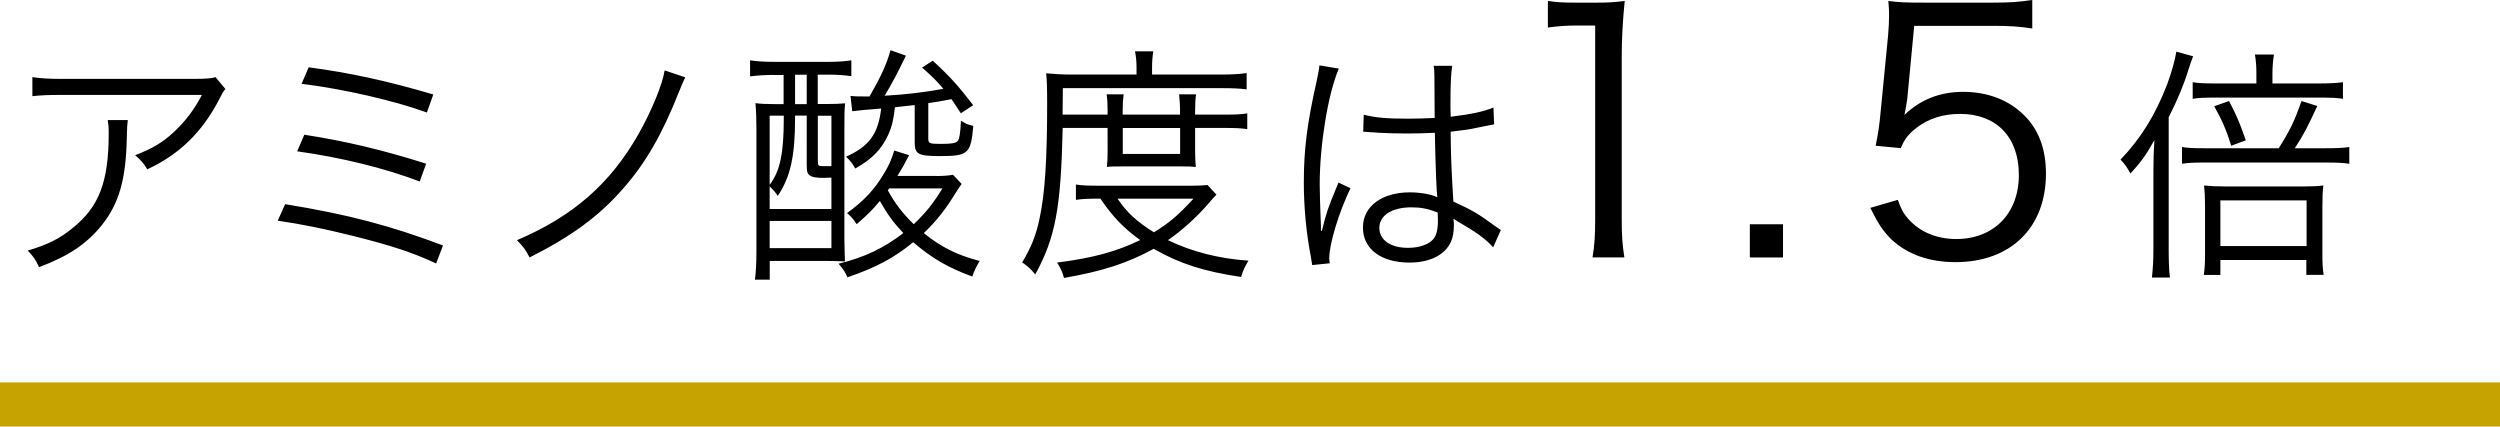
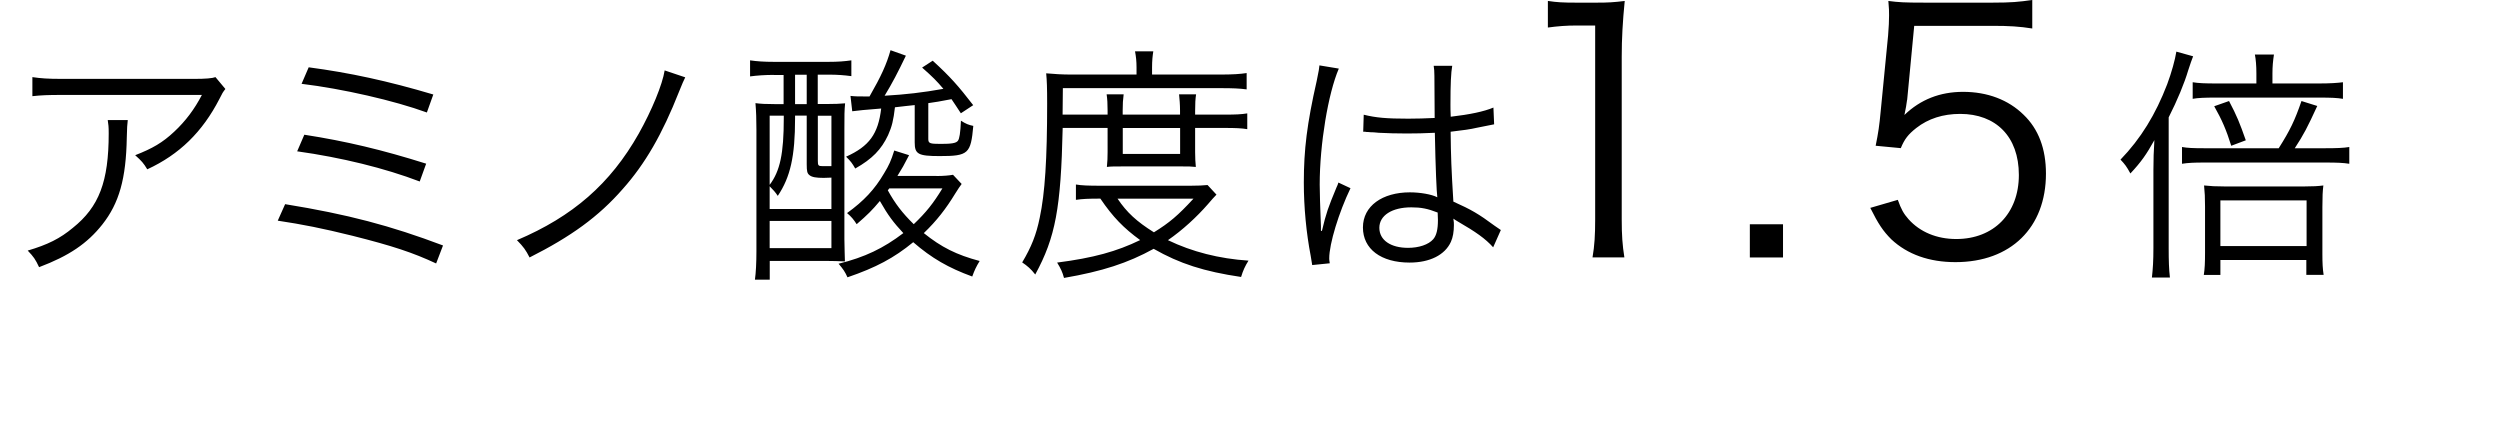
<svg xmlns="http://www.w3.org/2000/svg" id="_layer_2" data-name="layer 2" viewBox="0 0 283.34 48.34">
  <defs>
    <style>.cls-1{stroke-width:0}</style>
  </defs>
  <g id="_design" data-name="design">
    <path class="cls-1" d="M14.48 13.62q-.08.5-.11 1.96c-.08 4.68-.87 7.45-2.77 9.86C9.89 27.6 7.82 29 4.43 30.28c-.42-.9-.62-1.18-1.29-1.88 2.27-.67 3.67-1.37 5.12-2.58 2.97-2.38 4.06-5.24 4.06-10.7 0-.78-.03-.98-.11-1.51h2.27Zm11.06-3.53c-.28.36-.34.45-.67 1.12-1.93 3.75-4.54 6.3-8.18 7.98-.42-.7-.64-.95-1.37-1.6 1.96-.76 3.11-1.43 4.42-2.66 1.29-1.2 2.32-2.58 3.14-4.17H6.97c-1.54 0-2.27.03-3.3.14V8.74c.95.14 1.74.2 3.33.2h15.04q1.88 0 2.38-.2l1.12 1.34ZM32.32 23.14c7.08 1.15 11.96 2.44 17.89 4.68l-.78 2.04c-2.63-1.23-4.93-1.99-9.49-3.14-3.39-.84-5.66-1.29-8.46-1.71l.84-1.88Zm2.18-7.87c4.7.73 8.82 1.71 13.8 3.28l-.73 2.02c-3.95-1.51-8.88-2.72-13.89-3.42l.81-1.88Zm.5-7.64c4.65.62 8.93 1.54 14.11 3.08l-.73 2.04c-3.67-1.34-9.55-2.69-14.2-3.25l.81-1.88ZM77.66 8.77q-.22.42-.7 1.62c-1.9 4.82-3.84 8.18-6.38 11.03-2.74 3.14-5.88 5.4-10.56 7.76-.45-.87-.67-1.18-1.43-1.96 6.33-2.69 10.58-6.38 13.8-12.07 1.48-2.63 2.69-5.57 2.94-7.17l2.32.78ZM87.73 8.49c-1.04 0-1.88.06-2.72.17V6.84c.76.11 1.57.17 2.72.17h6.16c1.09 0 1.82-.06 2.6-.17v1.79c-.81-.11-1.57-.17-2.58-.17h-1.23v3.33h.92c1.01 0 1.62-.03 2.18-.08-.08.87-.08 1.29-.08 2.94v12.46l.03 1.48.03 1.04c-.42-.03-1.6-.06-2.3-.06h-6.22v2.13h-1.68c.11-.76.17-1.96.17-3.19v-13.8c0-1.2-.03-2.1-.11-3.02.62.08 1.15.11 2.21.11h.98V8.5h-1.09Zm-.5 15.2h7v-3.56c-.56.03-.73.03-.87.03-.87 0-1.34-.08-1.62-.31-.25-.2-.31-.42-.31-1.23V13.1h-1.32v.31c0 4.31-.53 6.66-1.96 8.79-.25-.39-.53-.7-.92-1.09v2.58Zm0-2.74c1.18-1.57 1.6-3.53 1.6-7.56v-.28h-1.6v7.84Zm0 7.17h7v-3.08h-7v3.08Zm2.88-16.32h1.32V8.47h-1.32v3.33Zm2.58 6.44c0 .53.06.59.56.59h.98v-5.71h-1.54v5.12Zm13.44 1.71c.78 0 1.46-.06 1.88-.14l.98 1.04c-.25.34-.36.5-.73 1.09-1.04 1.71-2.1 3.08-3.56 4.48 1.99 1.6 3.7 2.46 6.33 3.16-.39.64-.59 1.06-.84 1.76-2.69-.98-4.59-2.07-6.69-3.89-2.18 1.79-4.23 2.88-7.45 3.98-.28-.62-.48-.92-1.01-1.54 2.97-.73 5.1-1.76 7.34-3.47-1.12-1.2-1.74-2.02-2.66-3.64-.87 1.04-1.37 1.54-2.63 2.63-.34-.53-.59-.84-1.09-1.26 1.9-1.37 3.14-2.69 4.2-4.51.56-.92.78-1.4 1.15-2.58l1.68.53c-.59 1.15-.78 1.48-1.32 2.35h4.42Zm-2.46-8.04c-.84.08-1.23.14-2.24.25-.17 1.46-.34 2.18-.78 3.16-.76 1.62-1.79 2.69-3.72 3.78-.36-.62-.5-.81-1.04-1.34 2.63-1.18 3.64-2.58 3.98-5.46q-2.55.2-3.28.31l-.2-1.74c.5.06.95.06 1.43.06h.73c1.32-2.3 1.93-3.64 2.38-5.24l1.74.62c-.9 1.88-1.54 3.11-2.41 4.54 2.41-.14 4.31-.36 6.66-.78-.76-.9-1.2-1.34-2.41-2.41l1.2-.78c1.99 1.82 2.88 2.83 4.59 5.04l-1.4.92c-.5-.78-.67-1.01-1.06-1.6q-1.74.34-2.63.45v4.06c0 .5.17.56 1.4.56s1.76-.08 1.96-.36c.17-.22.28-.9.34-2.27.56.36.87.48 1.4.59-.28 3.16-.56 3.42-3.81 3.42-2.44 0-2.83-.22-2.83-1.54v-4.23Zm-2.88 9.44c-.06.08-.08.11-.17.22.81 1.48 1.65 2.58 2.94 3.84 1.4-1.34 2.21-2.35 3.25-4.06h-6.02ZM120.44 14.51c-.2 9.07-.81 12.38-3.11 16.6-.5-.64-.9-.98-1.48-1.37 1.04-1.74 1.6-3.14 1.99-5.07.59-2.77.84-6.64.84-12.94 0-1.82-.03-2.58-.11-3.42.9.08 1.79.14 2.88.14h7.36v-.81c0-.7-.06-1.23-.17-1.82h2.07c-.08.5-.14 1.06-.14 1.82v.81h7.67c1.48 0 2.32-.06 3.05-.17v1.85c-.84-.11-1.6-.14-2.91-.14h-17.92l-.03 3h5.1v-.45c0-.78-.03-1.32-.11-1.85h1.93c-.08.59-.11 1.12-.11 1.82v.48h6.5v-.45c0-.73-.06-1.32-.11-1.85h1.93c-.08.5-.11 1.04-.11 1.88v.42h3.36c1.26 0 1.88-.03 2.55-.14v1.79c-.62-.11-1.34-.14-2.55-.14h-3.36v2.74c0 .64.03 1.18.08 1.68-.56-.06-.76-.06-1.82-.06h-6.24c-1.12 0-1.62 0-2.02.06.06-.53.08-1.12.08-1.68V14.5h-5.1Zm17.42 7.56c-.34.36-.48.5-.95 1.06-1.29 1.48-2.88 2.94-4.54 4.09 2.74 1.32 5.8 2.1 9.13 2.32-.39.62-.62 1.12-.84 1.85-4.2-.62-6.97-1.51-9.91-3.19-2.94 1.62-5.82 2.55-10.16 3.3-.17-.64-.36-1.06-.78-1.74 4.12-.53 6.75-1.26 9.41-2.55-1.88-1.37-3.08-2.6-4.51-4.7-1.34 0-2.04.03-2.77.14v-1.74c.62.11 1.4.14 2.83.14h10.16c.9 0 1.37-.03 1.93-.08l1.01 1.09Zm-11.2.45c1.06 1.57 2.16 2.58 4.12 3.81 1.76-1.09 2.72-1.9 4.48-3.81h-8.6Zm.59-5.07h6.5v-2.94h-6.5v2.94ZM151.73 7.79c-1.2 2.8-2.16 8.54-2.16 13.13 0 .98.06 2.63.11 3.92 0 .22 0 .28.03.78v.53l.11.03c.5-2.1.7-2.63 1.65-4.93.11-.25.17-.36.22-.56l1.37.64c-1.32 2.74-2.41 6.3-2.41 7.95 0 .14 0 .17.06.56l-1.99.2c-.03-.25-.06-.39-.17-1.04-.5-2.6-.78-5.49-.78-8.32 0-3.72.36-6.66 1.46-11.51.25-1.23.28-1.4.31-1.76l2.18.36Zm2.83 5.21c1.37.34 2.58.45 5.04.45 1.09 0 1.85-.03 3-.08q-.03-2.63-.03-4.76c0-.48-.03-.87-.08-1.15h2.1c-.14.76-.2 2.07-.2 4.4 0 .31 0 .76.03 1.37 2.16-.25 3.78-.59 4.84-1.04l.08 1.9q-.06 0-1.96.39c-.73.17-1.51.28-2.97.45.03 2.77.08 4.2.31 7.92 2.04.92 2.83 1.37 4.68 2.74.34.22.39.28.7.48l-.87 1.96c-.87-.98-1.99-1.76-3.98-2.91q-.11-.06-.28-.17t-.25-.17c.06.42.06.48.06.73 0 .73-.11 1.4-.34 1.9-.67 1.48-2.38 2.35-4.68 2.35-3.25 0-5.29-1.54-5.29-3.98s2.21-3.98 5.32-3.98c1.15 0 2.46.22 3.11.56-.08-.59-.2-3.22-.28-7.31-1.26.06-2.13.08-3.19.08-1.15 0-2.18-.03-3.16-.08-.48-.06-.78-.06-.9-.06-.25-.03-.42-.03-.48-.03-.14-.03-.22-.03-.28-.03h-.11l.06-1.96Zm5.38 10.5c-2.18 0-3.61.92-3.61 2.32s1.29 2.27 3.25 2.27c1.23 0 2.32-.36 2.86-.98.36-.42.53-1.09.53-2.18 0-.2-.03-.84-.03-.84-1.15-.45-1.88-.59-3-.59ZM175.45.11c.99.15 1.71.19 3.15.19h2.39c1.29 0 1.9-.04 3.15-.19-.23 2.32-.34 4.26-.34 6.31v18.46c0 1.79.08 2.89.3 4.29h-3.61c.23-1.33.3-2.55.3-4.29V2.89h-2.05c-1.22 0-2.2.08-3.31.23V.11ZM202.08 25.42v3.76h-3.76v-3.76h3.76ZM216.14 11.32q-.08.68-.3 1.71c1.82-1.75 4.03-2.62 6.65-2.62 2.77 0 5.13.91 6.84 2.58 1.71 1.63 2.55 3.88 2.55 6.69 0 6.12-3.99 10.03-10.26 10.03-2.96 0-5.43-.87-7.26-2.58-.95-.95-1.48-1.75-2.39-3.57l3.12-.91c.38 1.06.65 1.56 1.22 2.2 1.29 1.44 3.19 2.24 5.4 2.24 4.25 0 7.1-2.89 7.1-7.26s-2.62-6.92-6.65-6.92c-1.94 0-3.61.53-4.98 1.6-.91.72-1.33 1.25-1.75 2.28l-2.85-.27c.3-1.48.42-2.28.57-3.91l.84-8.59c.08-1.1.11-1.56.11-2.28 0-.53 0-.68-.08-1.63 1.18.15 1.79.19 4.03.19h7.83c2.05 0 2.93-.08 4.45-.3v3.23c-1.44-.23-2.66-.3-4.45-.3h-8.93l-.8 8.4ZM244.06 19.24c0-1.2.03-2.1.11-3.36-.9 1.62-1.51 2.49-2.72 3.78-.42-.78-.62-1.04-1.12-1.57 2.3-2.38 3.98-5.12 5.29-8.54.5-1.34.9-2.8 1.04-3.7l1.9.53c-.2.5-.28.76-.56 1.6-.42 1.43-1.23 3.39-2.21 5.32v14.87c0 1.37.03 2.32.14 3.28h-2.04c.11-1.01.17-1.88.17-3.36v-8.85Zm14.2-2.44c1.29-2.04 1.82-3.14 2.58-5.35l1.79.56c-1.15 2.49-1.51 3.19-2.55 4.79h3.44c1.29 0 2.1-.03 2.74-.14v1.9c-.7-.11-1.37-.14-2.72-.14h-13.69c-1.18 0-1.85.03-2.55.14v-1.9c.62.11 1.26.14 2.52.14h8.43Zm4.51-7.34c1.32 0 2.16-.06 2.77-.14v1.88c-.67-.11-1.32-.14-2.72-.14H251.2c-1.37 0-2.07.03-2.69.14V9.32c.64.11 1.4.14 2.74.14h4.48V8.31c0-.84-.06-1.57-.17-2.13h2.16c-.11.73-.17 1.34-.17 2.16v1.12h5.21Zm-11.12 21.7h-1.88c.11-.7.14-1.4.14-2.55V23.4c0-1.04-.03-1.57-.11-2.38.73.08 1.34.11 2.24.11h9.21c.92 0 1.43-.03 2.07-.11-.08.67-.11 1.23-.11 2.46v5.32c0 1.01.03 1.65.14 2.35h-1.96v-1.68h-9.74v1.68Zm.98-19.71c.9 1.71 1.2 2.46 1.9 4.45l-1.65.62c-.56-1.79-1.04-2.91-1.93-4.48l1.68-.59Zm-.98 16.44h9.77v-5.18h-9.77v5.18Z" />
-     <path style="fill:#c7a300;stroke-width:0" d="M0 43.34h283.34v5H0z" />
  </g>
</svg>